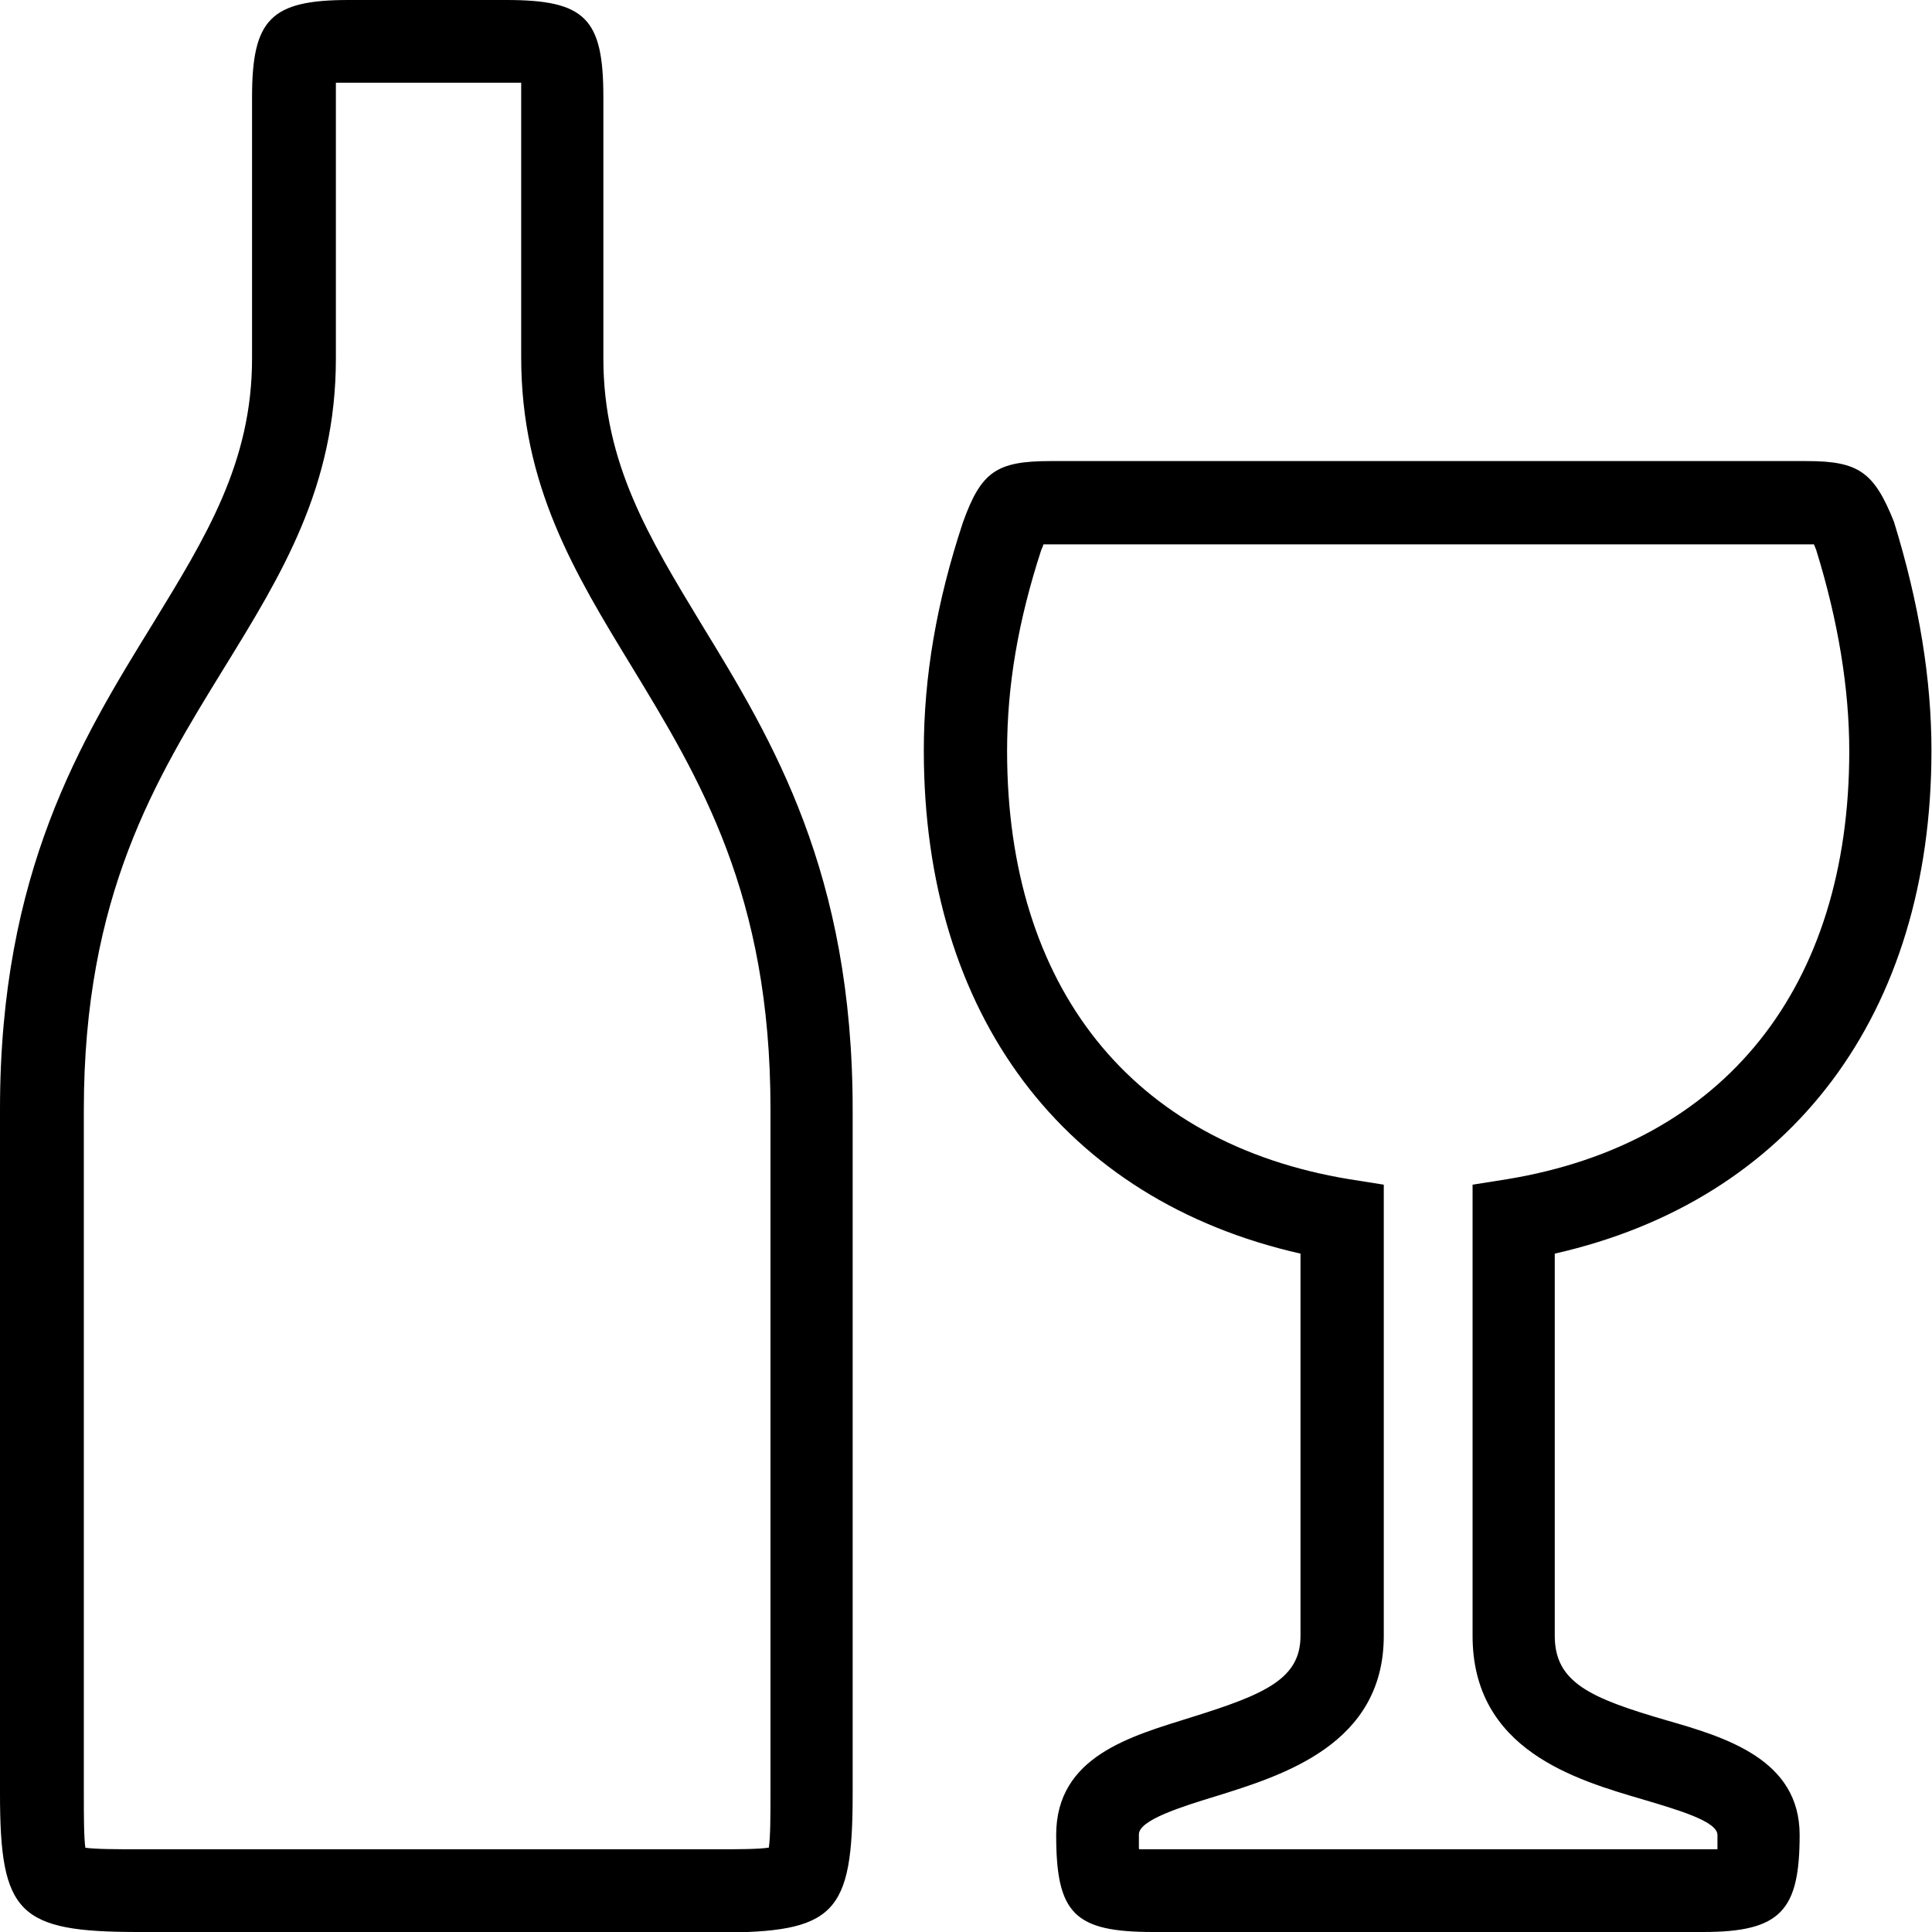
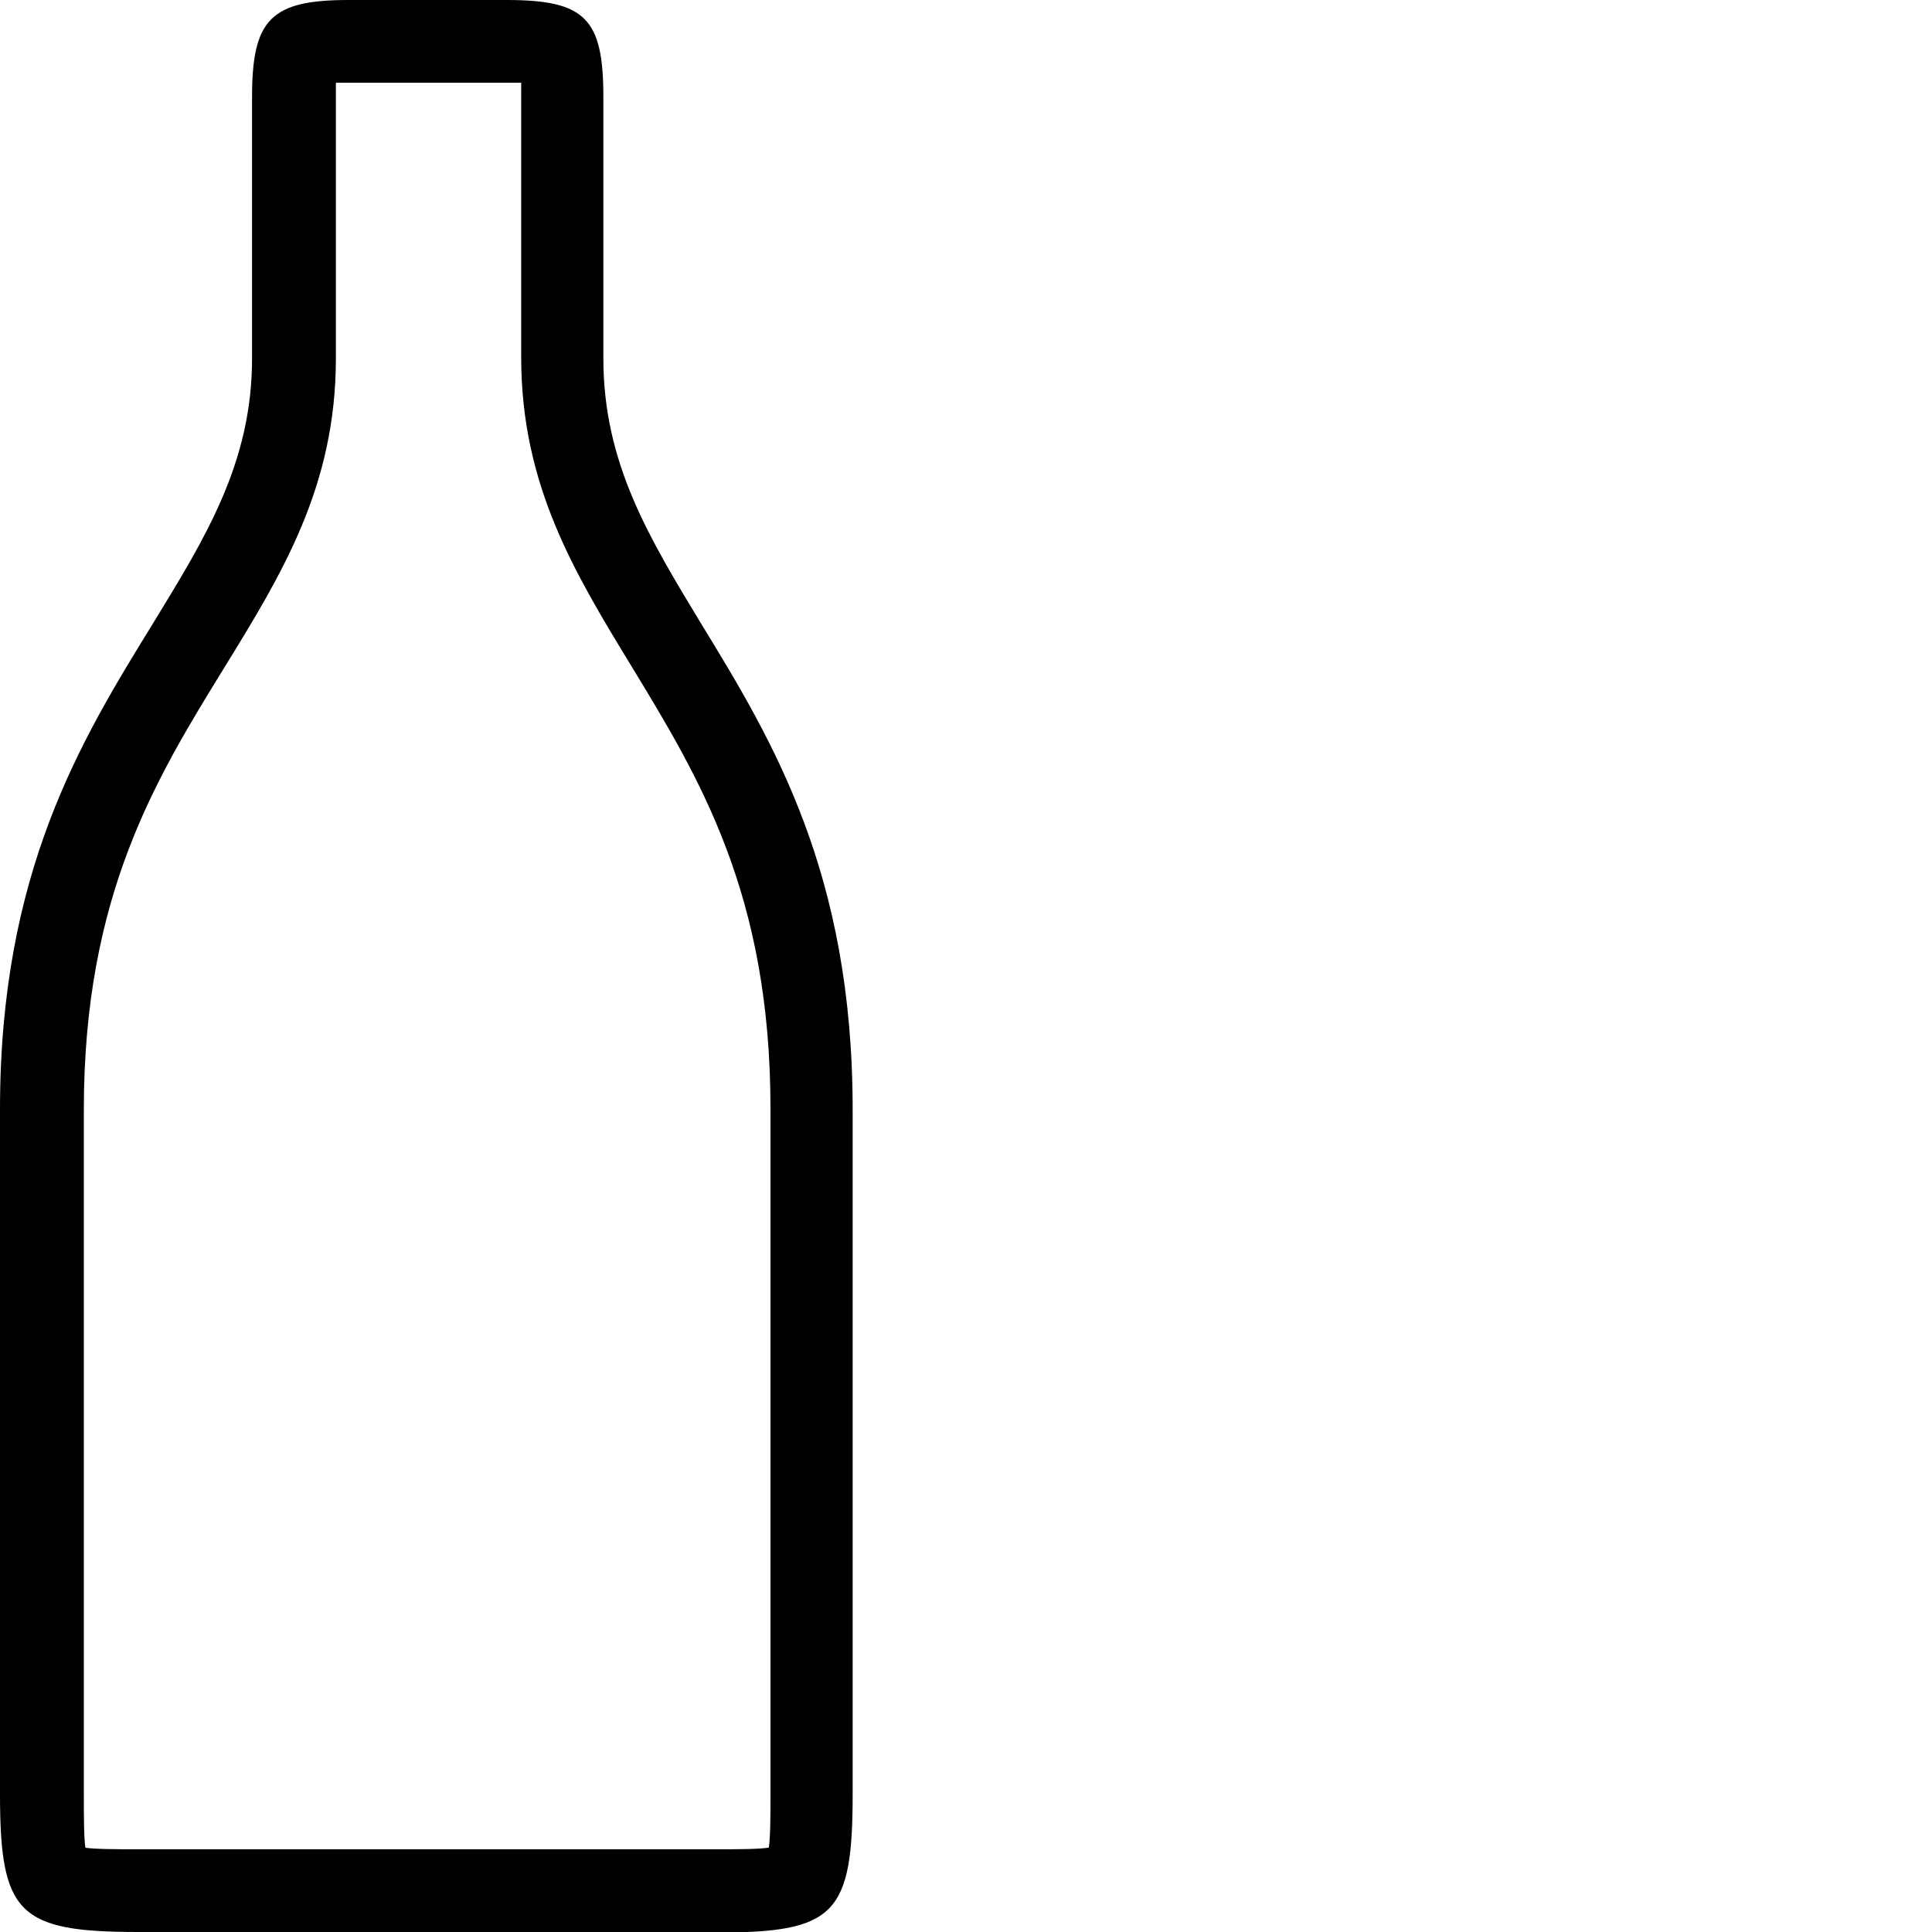
<svg xmlns="http://www.w3.org/2000/svg" id="Capa_2" data-name="Capa 2" viewBox="0 0 35.03 35.03">
  <g id="Capa_1-2" data-name="Capa 1">
-     <path d="M30.89,35.03h-9.98c-1.43,0-1.76-.33-1.76-1.76s1.36-1.79,2.44-2.13c1.35-.42,1.99-.7,1.99-1.48v-6.93c-4.29-.97-6.83-4.33-6.83-9.12,0-1.34.23-2.69.71-4.14.33-.92.61-1.11,1.59-1.11h13.71c.94,0,1.22.2,1.58,1.1.46,1.49.68,2.86.68,4.15,0,4.78-2.54,8.15-6.83,9.12v6.93c0,.85.65,1.13,2.02,1.53,1.08.31,2.42.71,2.42,2.08s-.34,1.76-1.75,1.76ZM20.66,33.53c.08,0,.17,0,.26,0h9.98c.08,0,.17,0,.24,0,0-.08,0-.17,0-.26,0-.25-.74-.46-1.34-.64-1.23-.36-3.1-.9-3.1-2.97v-8.18l.63-.1c3.94-.65,6.2-3.48,6.2-7.76,0-1.13-.2-2.36-.6-3.65-.01-.03-.03-.07-.04-.1-.04,0-.08,0-.12,0h-13.71c-.05,0-.1,0-.14,0-.01.03-.02.06-.04.1-.42,1.29-.62,2.46-.62,3.65,0,4.28,2.26,7.11,6.2,7.76l.63.1v8.18c0,1.97-1.83,2.53-3.05,2.91-.62.19-1.39.43-1.39.69,0,.08,0,.17,0,.26Z" />
    <path d="M12.99,35.03H2.51c-2.18,0-2.51-.33-2.51-2.51v-12.41c0-4.3,1.47-6.69,2.77-8.8.96-1.57,1.8-2.92,1.8-4.81V1.76c0-1.41.34-1.76,1.75-1.76h2.86c1.43,0,1.76.33,1.76,1.76v4.74c0,1.9.83,3.25,1.78,4.82,1.29,2.11,2.74,4.5,2.74,8.8v12.41c0,2.18-.32,2.51-2.46,2.51ZM1.53,33.5c.2.03.6.03.99.03h10.48c.37,0,.75,0,.94-.03.03-.2.03-.6.03-.99v-12.41c0-3.88-1.28-5.98-2.52-8.02-1.03-1.69-2-3.28-2-5.6V1.76c0-.08,0-.17,0-.26-.08,0-.17,0-.26,0h-2.86c-.08,0-.17,0-.24,0,0,.08,0,.17,0,.26v4.74c0,2.32-.98,3.91-2.02,5.6-1.25,2.03-2.55,4.14-2.55,8.02v12.41c0,.39,0,.79.03.99Z" />
  </g>
</svg>